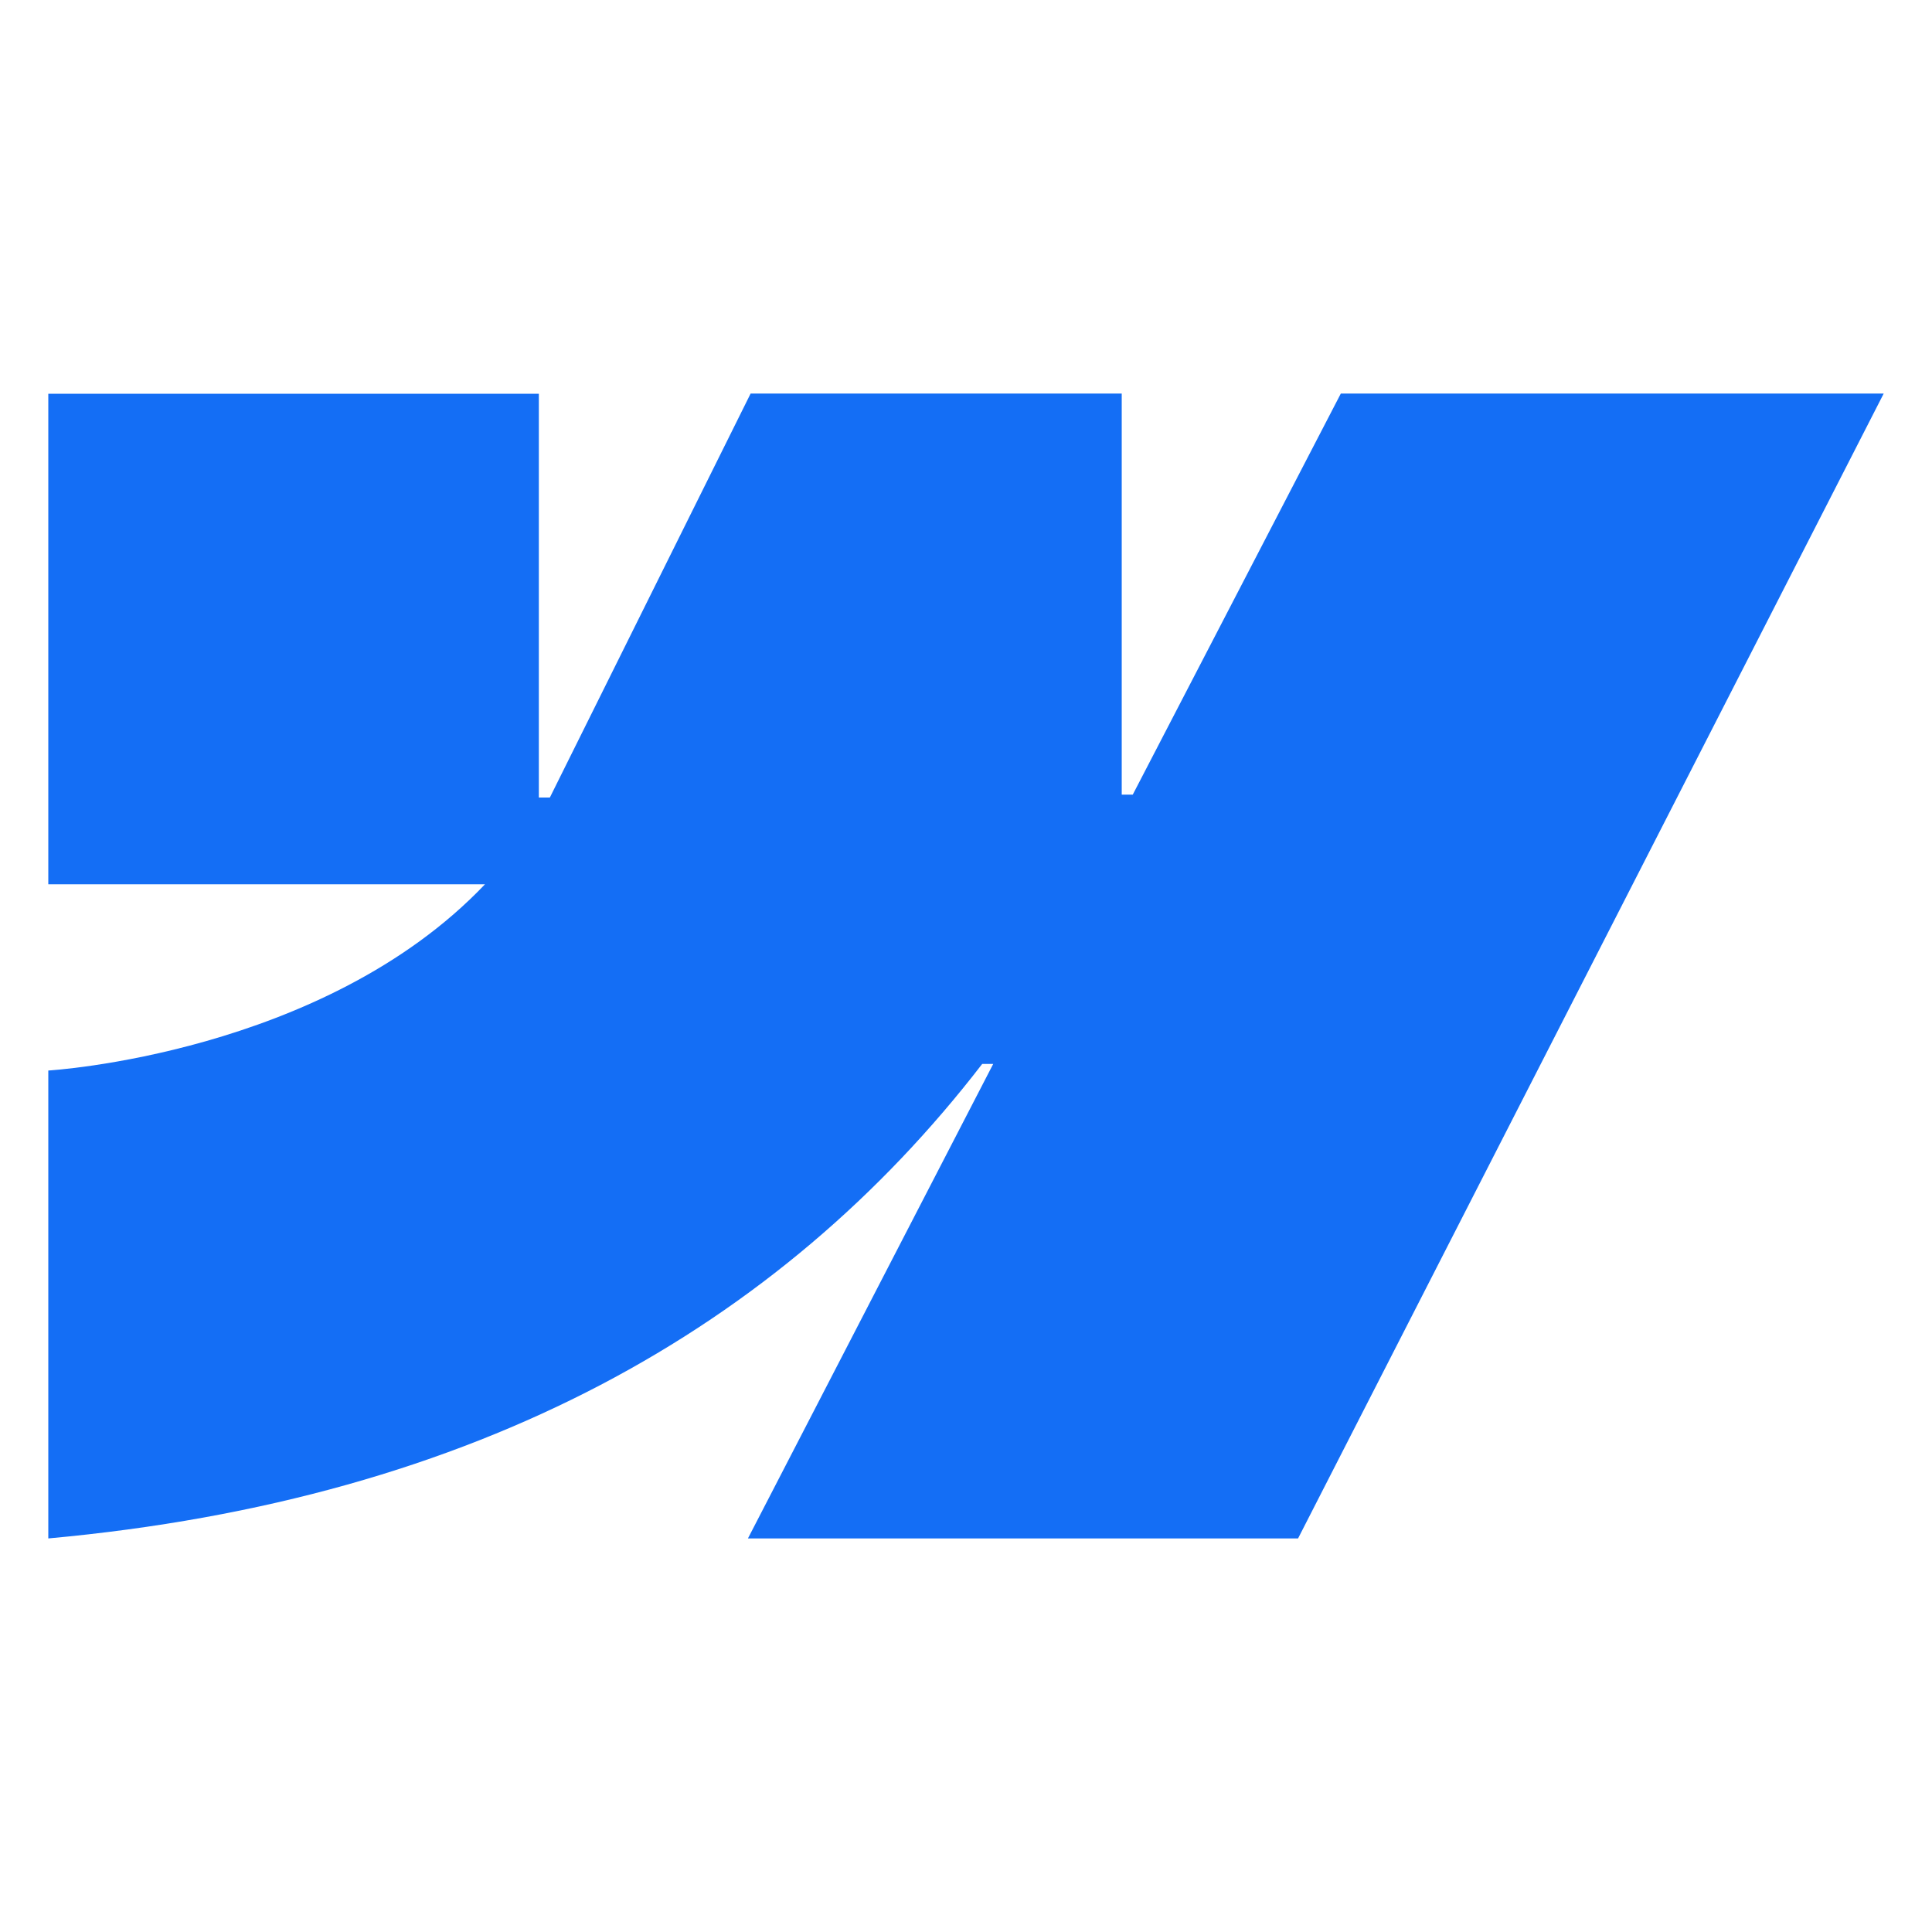
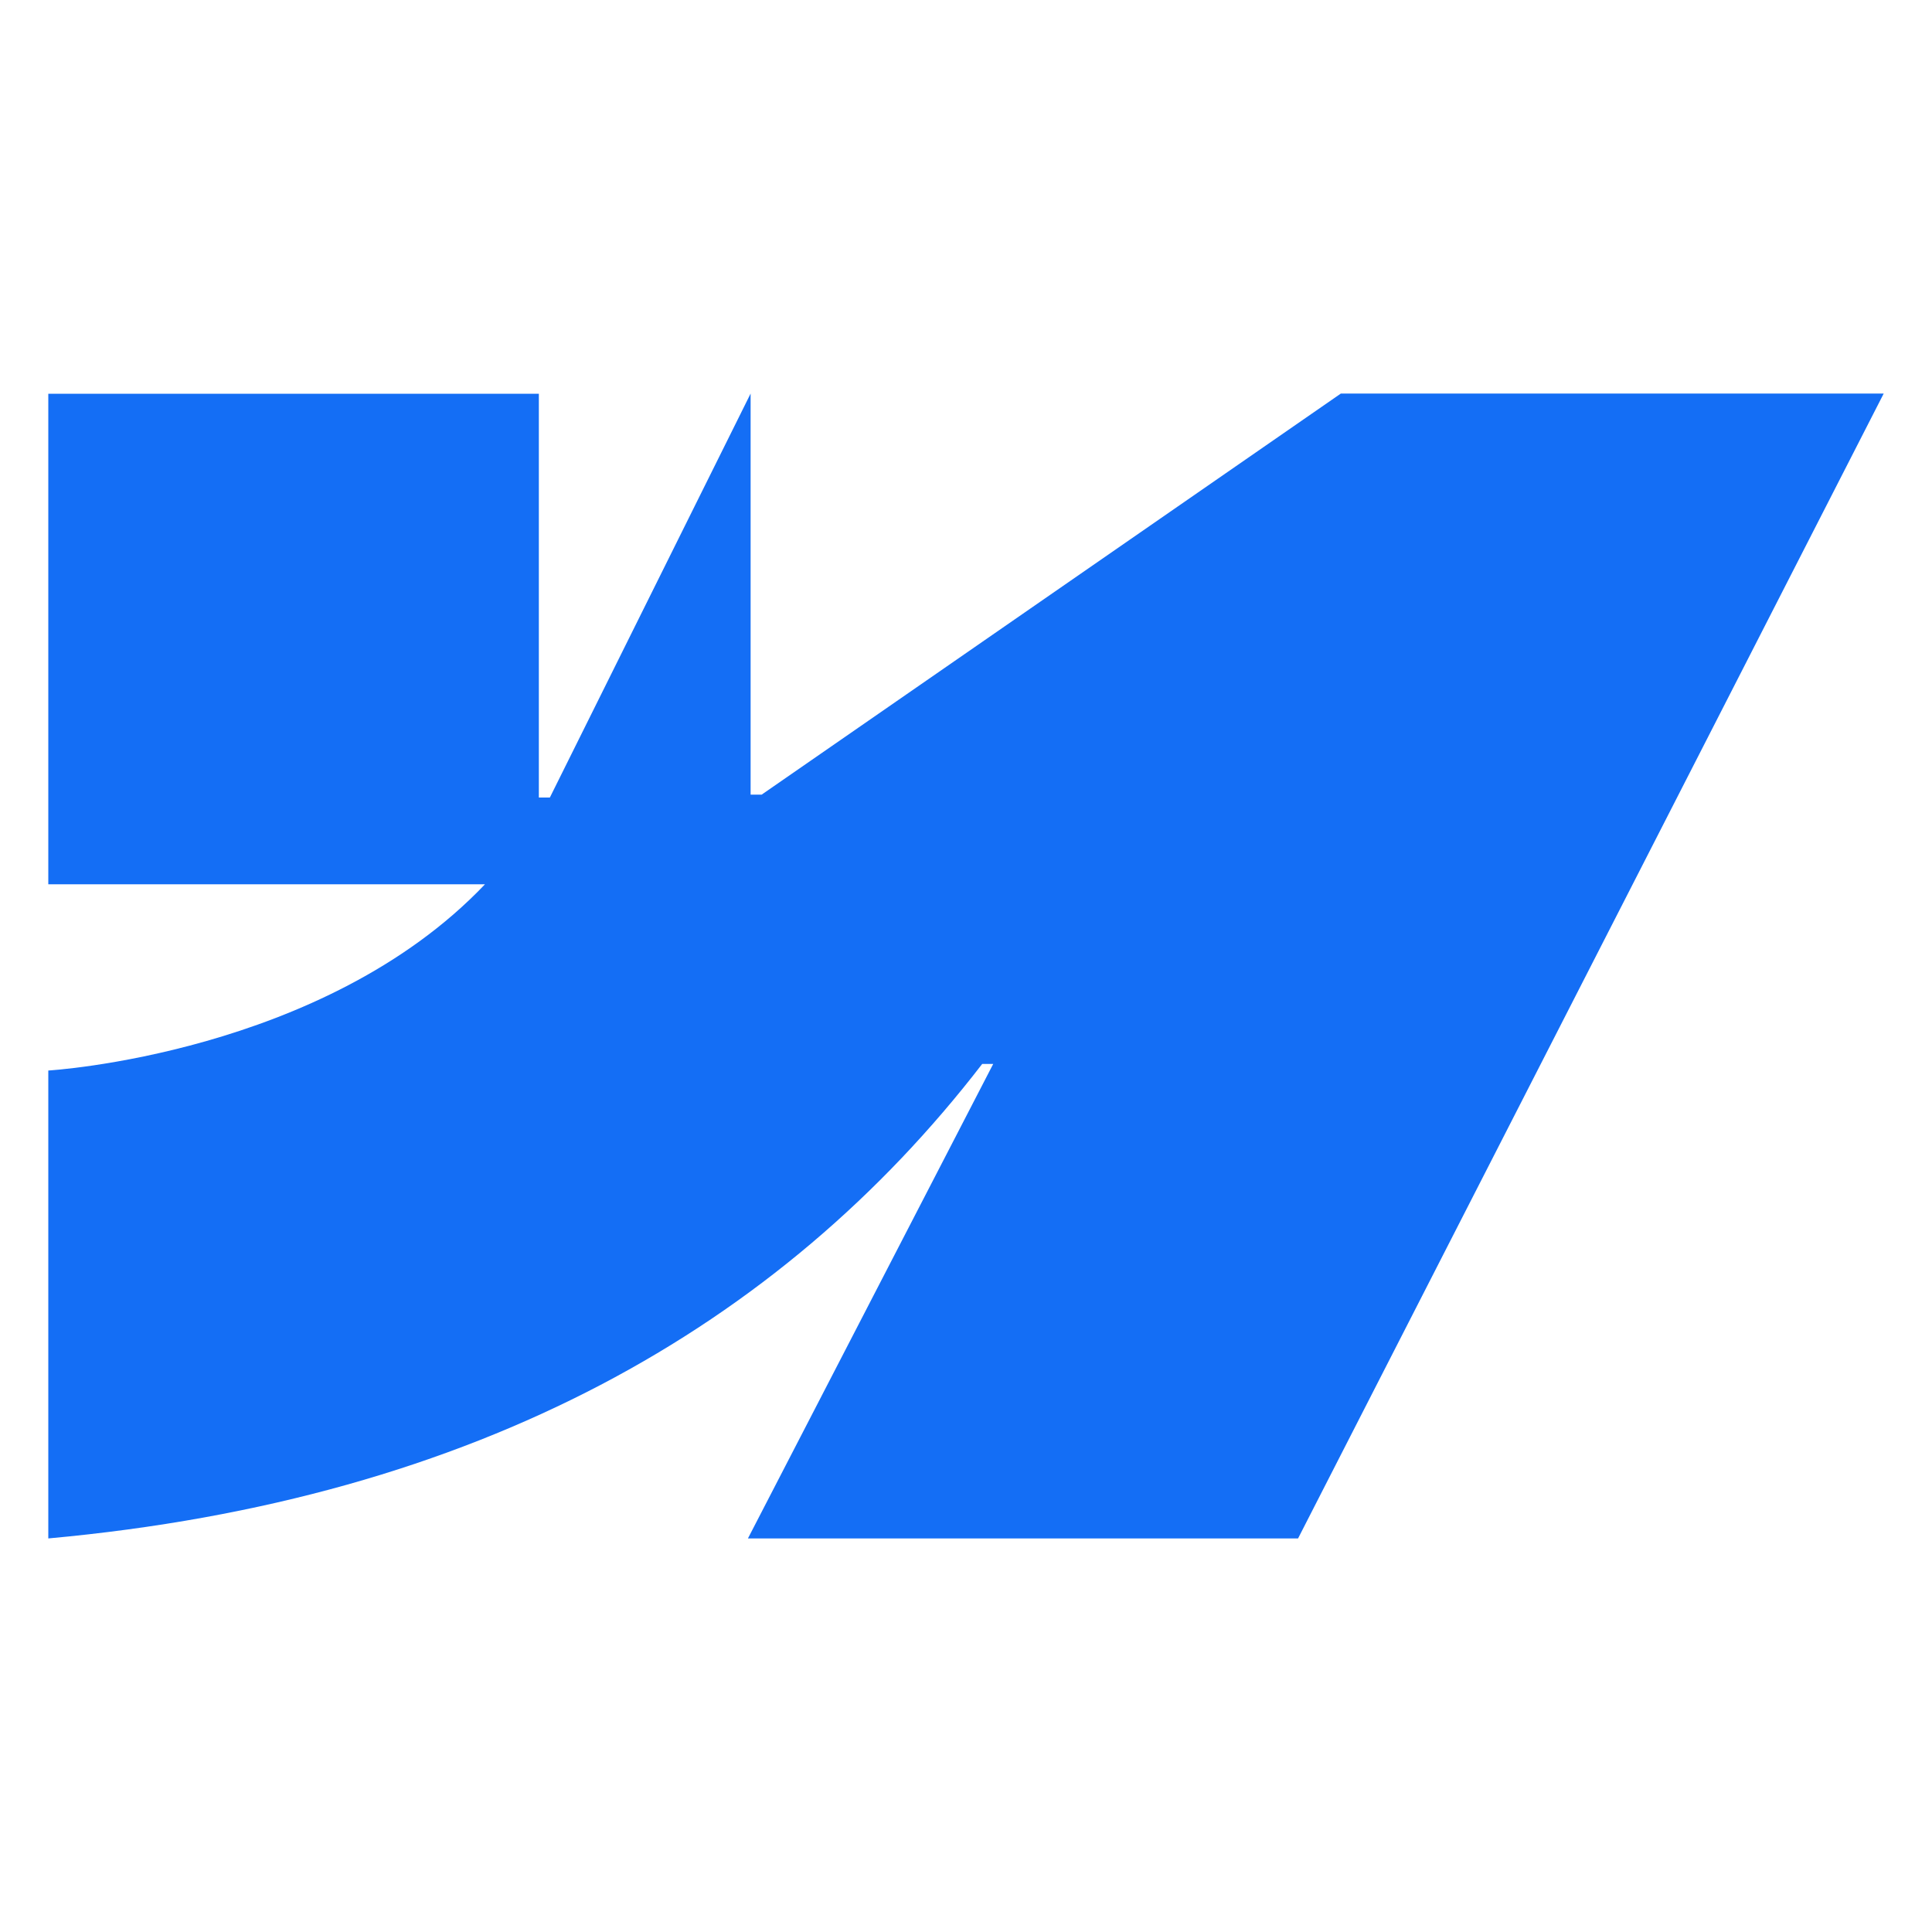
<svg xmlns="http://www.w3.org/2000/svg" id="Layer_1" data-name="Layer 1" viewBox="0 0 512 512">
  <defs>
    <style>.cls-1{fill:#146ef5;fill-rule:evenodd;}</style>
  </defs>
-   <path class="cls-1" d="M499.2,104.3,344,407.7H198.21l65-125.74h-2.92C206.67,351.52,126.72,397.31,12.8,407.7v-124s72.88-4.3,115.72-49.35H12.8v-130h130v107l2.92,0L198.92,104.3h98.35V210.59h2.92L355.33,104.3Z" />
+   <path class="cls-1" d="M499.2,104.3,344,407.7H198.21l65-125.74h-2.92C206.67,351.52,126.72,397.31,12.8,407.7v-124s72.88-4.3,115.72-49.35H12.8v-130h130v107l2.92,0L198.92,104.3V210.59h2.92L355.33,104.3Z" />
</svg>